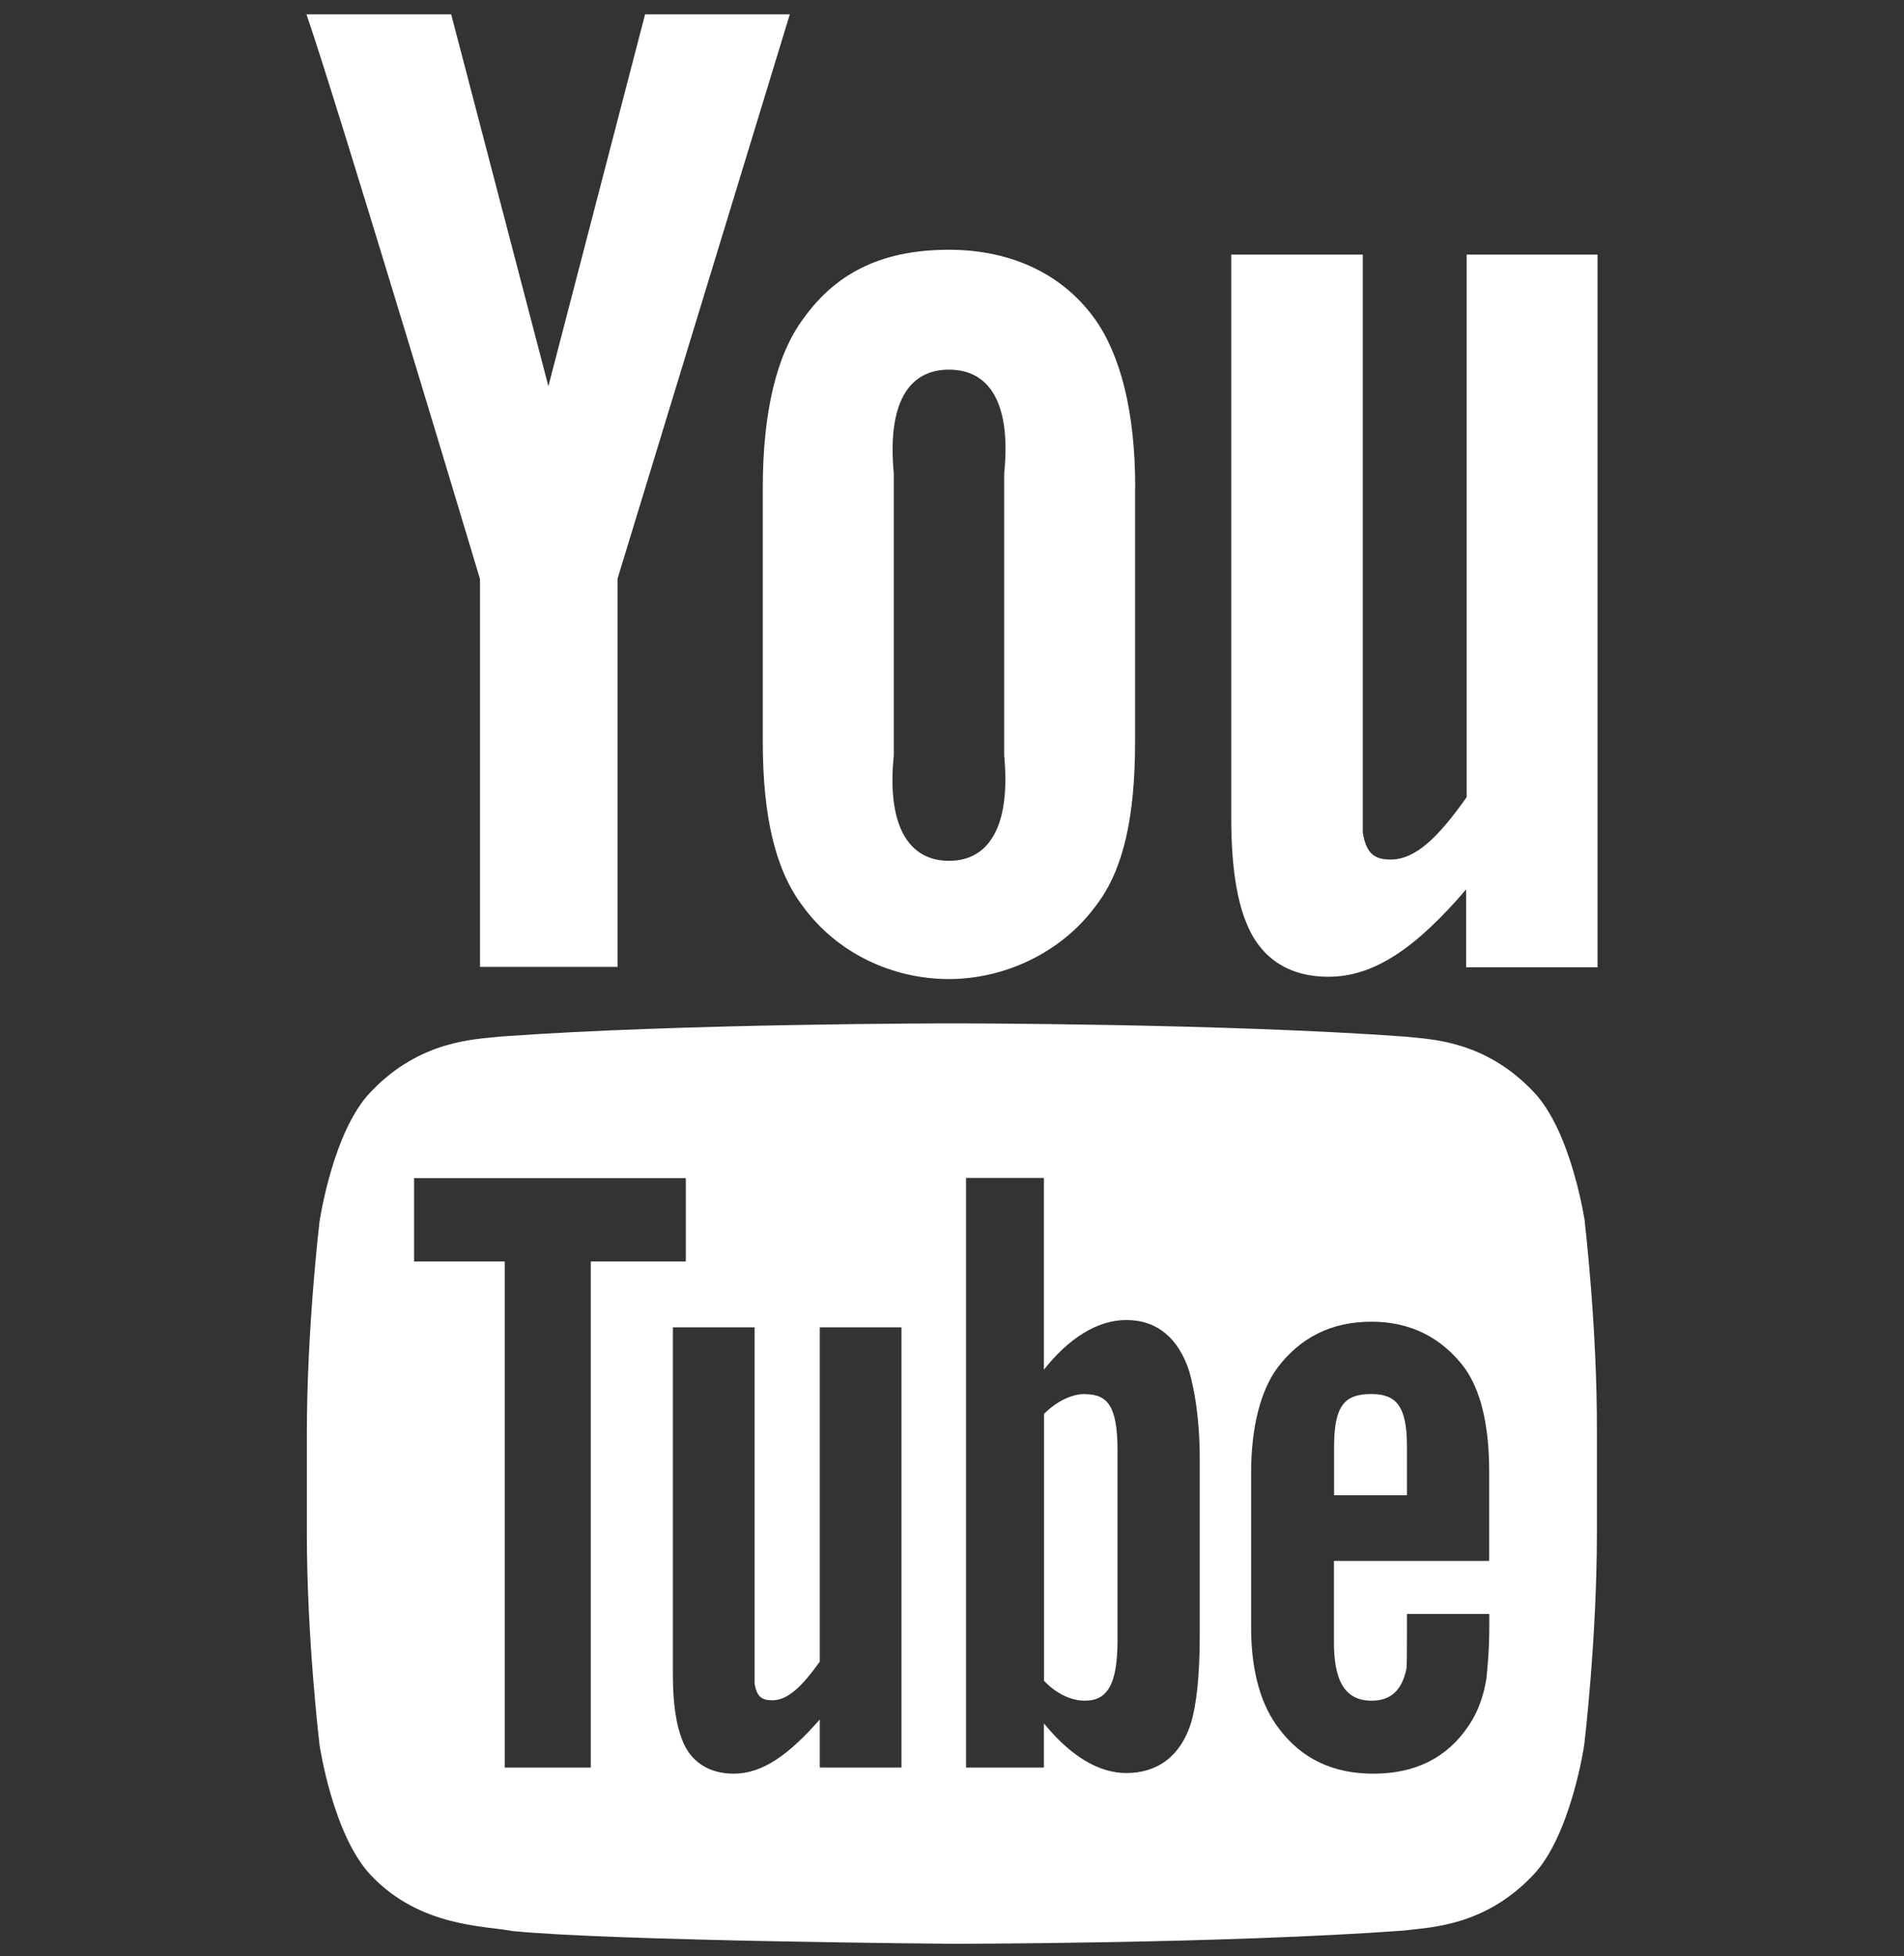
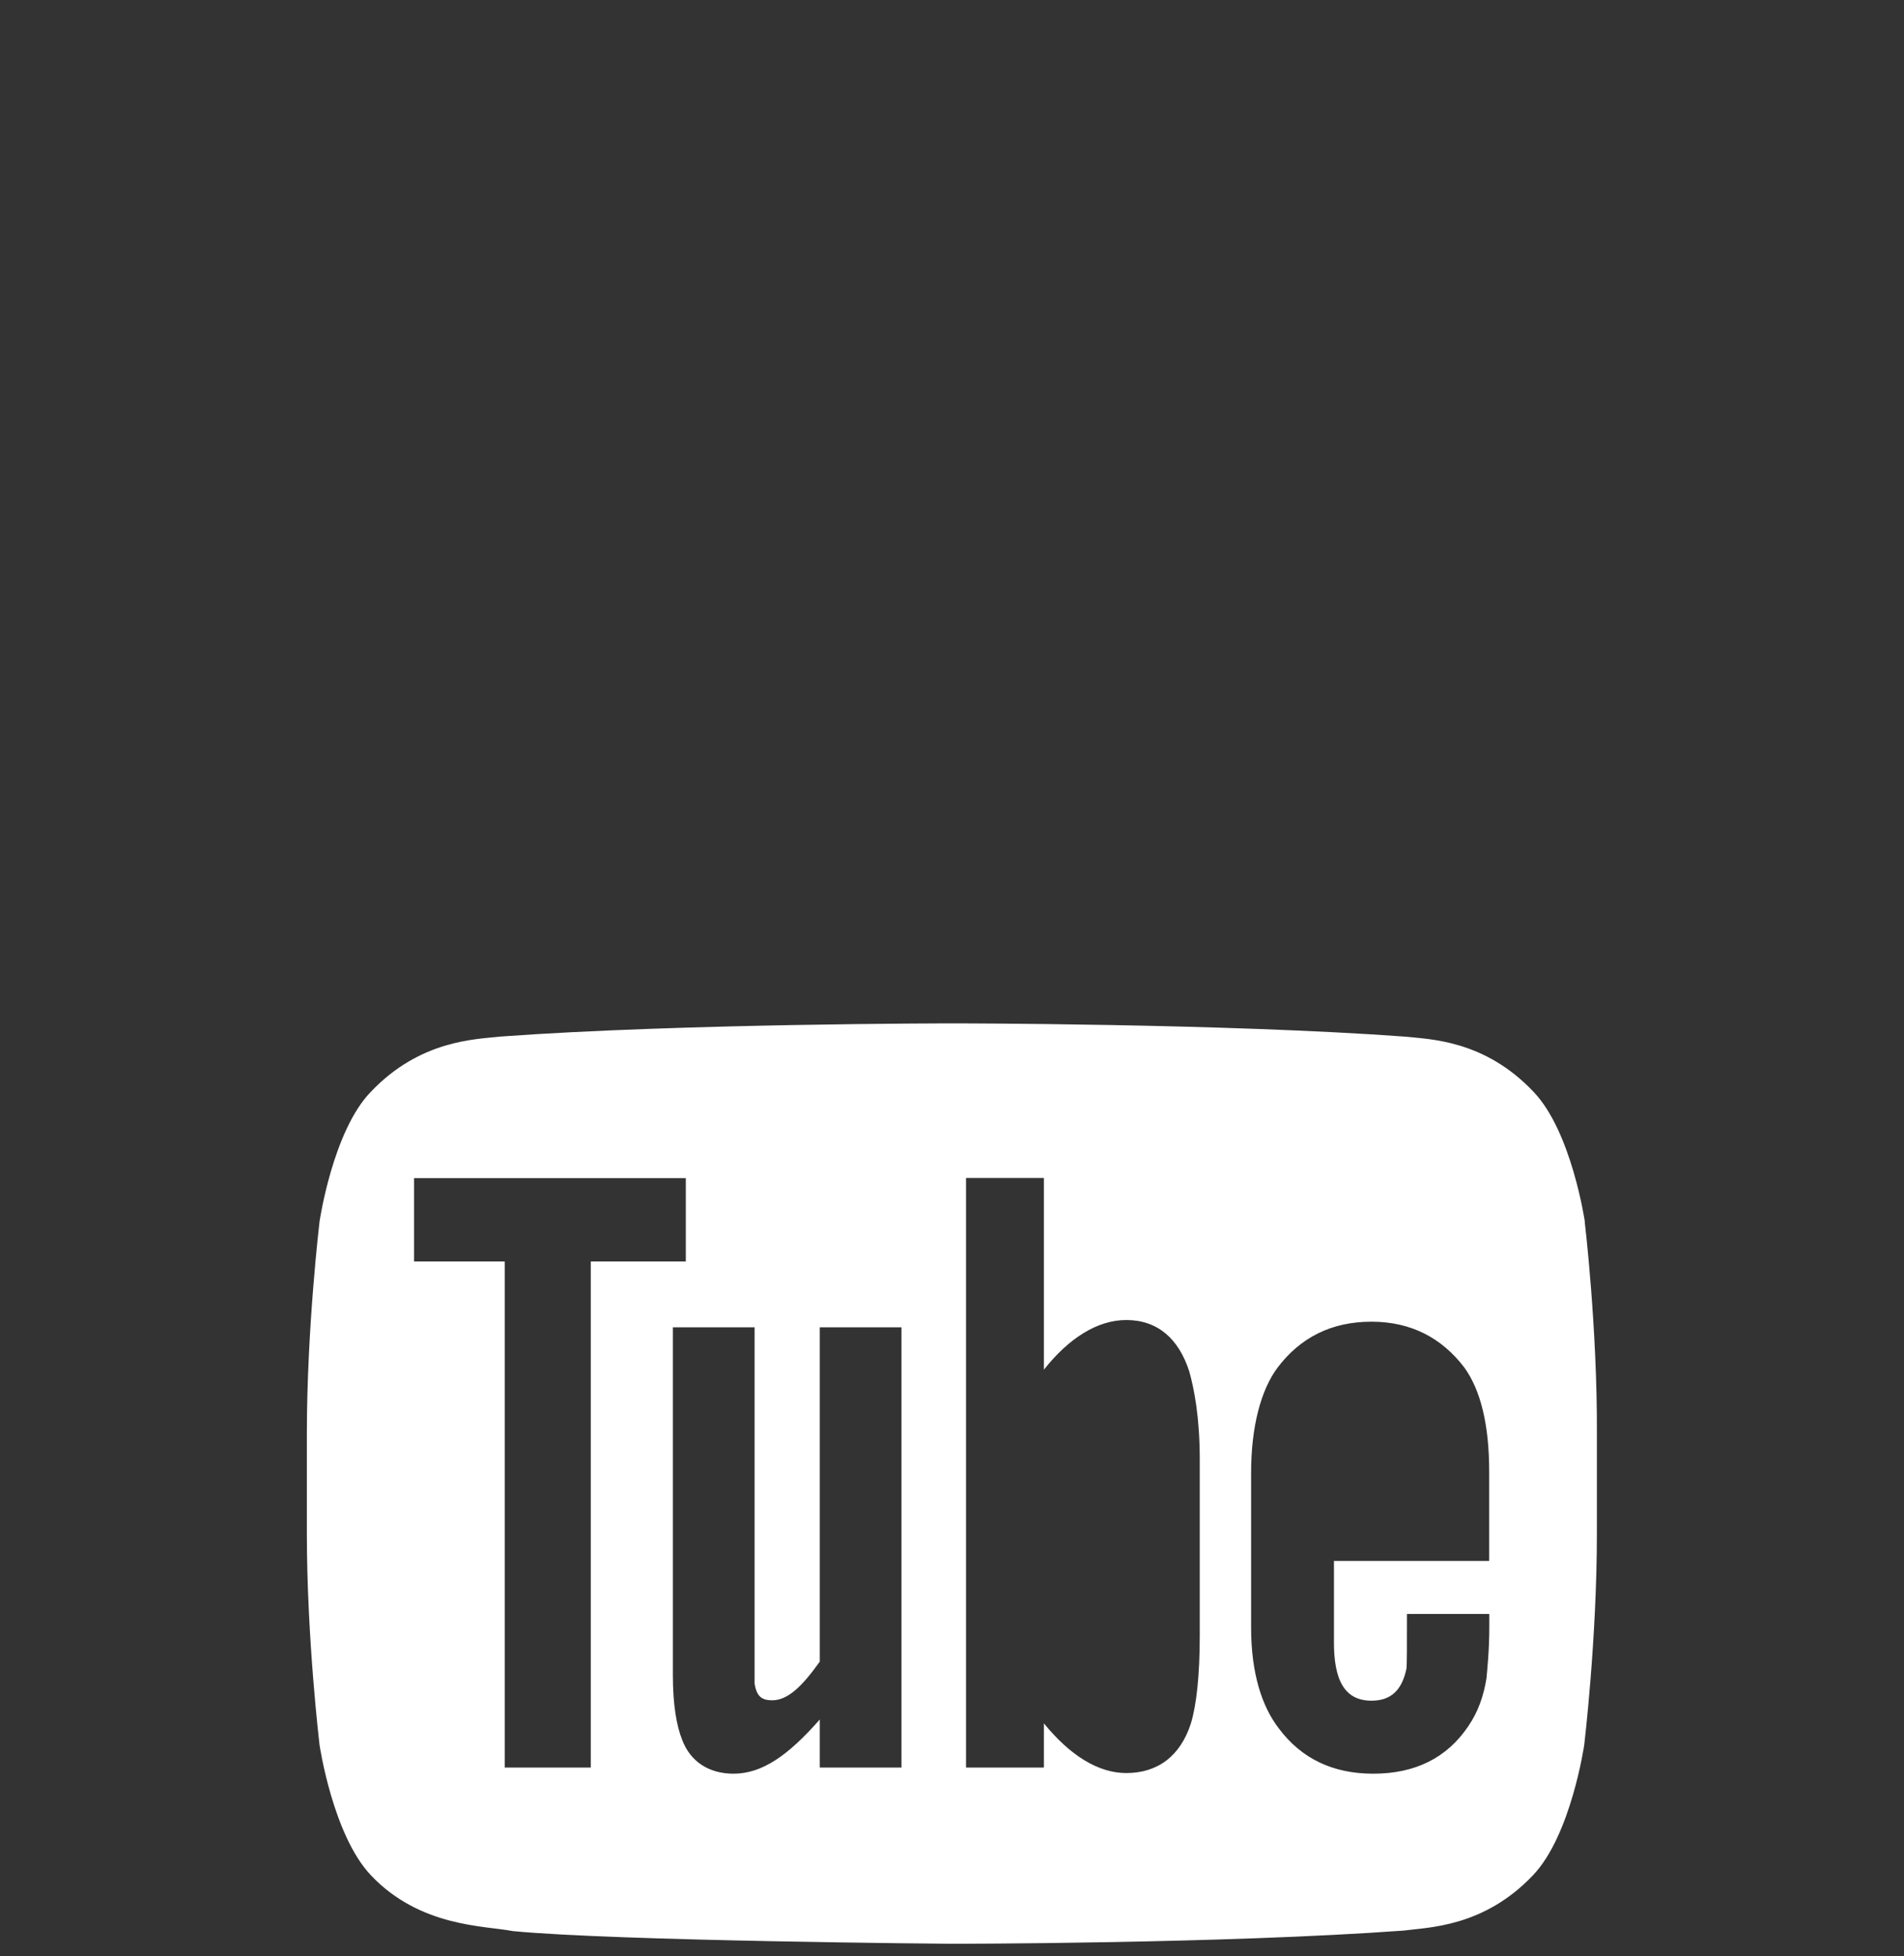
<svg xmlns="http://www.w3.org/2000/svg" version="1.1" viewBox="0 0 14.867 15.273">
  <rect x="0" y="0" width="14.867" height="15.273" fill="#333333" stroke="none" />
  <defs>
    <style>
      .cls-1 {
        fill-rule: evenodd;
      }

      .cls-1, .cls-2 {
        fill: #fff;
      }
    </style>
  </defs>
  <g>
    <g id="Ebene_1">
      <g>
-         <path class="cls-1" d="M12.474,7.553V1.988h-1.022v4.236c-.22.311-.397.487-.595.487-.129,0-.19-.052-.216-.211V1.988h-1.027v4.404c0,.384.048.643.117.811.108.272.324.423.643.423.358,0,.686-.229,1.074-.682v.608h1.027ZM7.841,5.897c.052.552-.117.824-.431.824s-.487-.272-.431-.824v-2.2c-.052-.552.117-.811.431-.811s.487.259.431.811v2.2ZM8.864,3.805c0-.595-.117-1.04-.319-1.32-.276-.38-.699-.535-1.135-.535-.487,0-.863.155-1.135.535-.211.28-.319.733-.319,1.324v1.98c0,.587.099,1.001.306,1.277.272.38.712.578,1.147.578.431,0,.88-.203,1.152-.578.211-.276.302-.686.302-1.277,0,0,0-1.984,0-1.984ZM4.821,4.521L6.167.112h-1.13l-.755,2.903L3.523.112h-1.13c.242.699,1.355,4.409,1.355,4.409v3.028h1.074c0,.004,0-3.028,0-3.028Z" />
        <g>
-           <path class="cls-2" d="M8.471,10.884c-.099,0-.216.052-.319.155v2.084c.103.108.22.155.319.155.177,0,.255-.129.255-.474v-1.475c0-.345-.073-.444-.255-.444Z" />
-           <path class="cls-2" d="M10.986,11.294c0-.315-.082-.41-.28-.41-.207,0-.289.091-.289.41v.38h.569v-.38Z" />
          <path class="cls-1" d="M10.71,13.278c.151,0,.237-.082.272-.25.004-.03.004-.177.004-.427h.643v.095c0,.198-.017.345-.022.406-.022.138-.065.263-.142.375-.168.25-.418.371-.742.371-.315,0-.561-.117-.738-.354-.129-.168-.216-.423-.216-.789v-1.204c0-.367.078-.651.207-.824.177-.233.418-.358.733-.358.306,0,.548.125.725.358.125.173.194.44.194.811v.699h-1.212v.617c-.004.319.086.474.293.474ZM9.368,12.769c0,.315-.026.544-.069.686-.082.255-.259.388-.505.388-.216,0-.436-.134-.643-.388v.345h-.608v-4.603h.608v1.497c.194-.246.418-.388.643-.388.246,0,.41.147.492.401.039.138.082.362.082.686v1.376h0ZM7.039,13.8h-.638v-.375c-.246.28-.449.423-.673.423-.194,0-.337-.095-.401-.263-.043-.108-.073-.268-.073-.509v-2.713h.638v2.783c.017.099.056.129.138.129.121,0,.233-.108.371-.302v-2.61h.638v3.438ZM4.614,13.8h-.673v-3.951h-.708v-.651h2.122v.651h-.742v3.951ZM12.375,9.538s-.103-.703-.401-1.014c-.384-.406-.811-.41-1.01-.431-1.411-.103-3.525-.103-3.525-.103h-.004s-2.118,0-3.529.103c-.194.022-.625.026-1.01.431-.298.306-.401,1.014-.401,1.014,0,0-.099.828-.099,1.657v.776c0,.824.099,1.652.099,1.652,0,0,.103.703.401,1.018.384.406.889.393,1.109.436.807.078,3.425.099,3.425.099,0,0,2.118,0,3.529-.103.194-.026.625-.026,1.01-.431.298-.311.401-1.018.401-1.018,0,0,.099-.824.099-1.652v-.776c.004-.828-.095-1.657-.095-1.657Z" />
        </g>
      </g>
    </g>
  </g>
</svg>